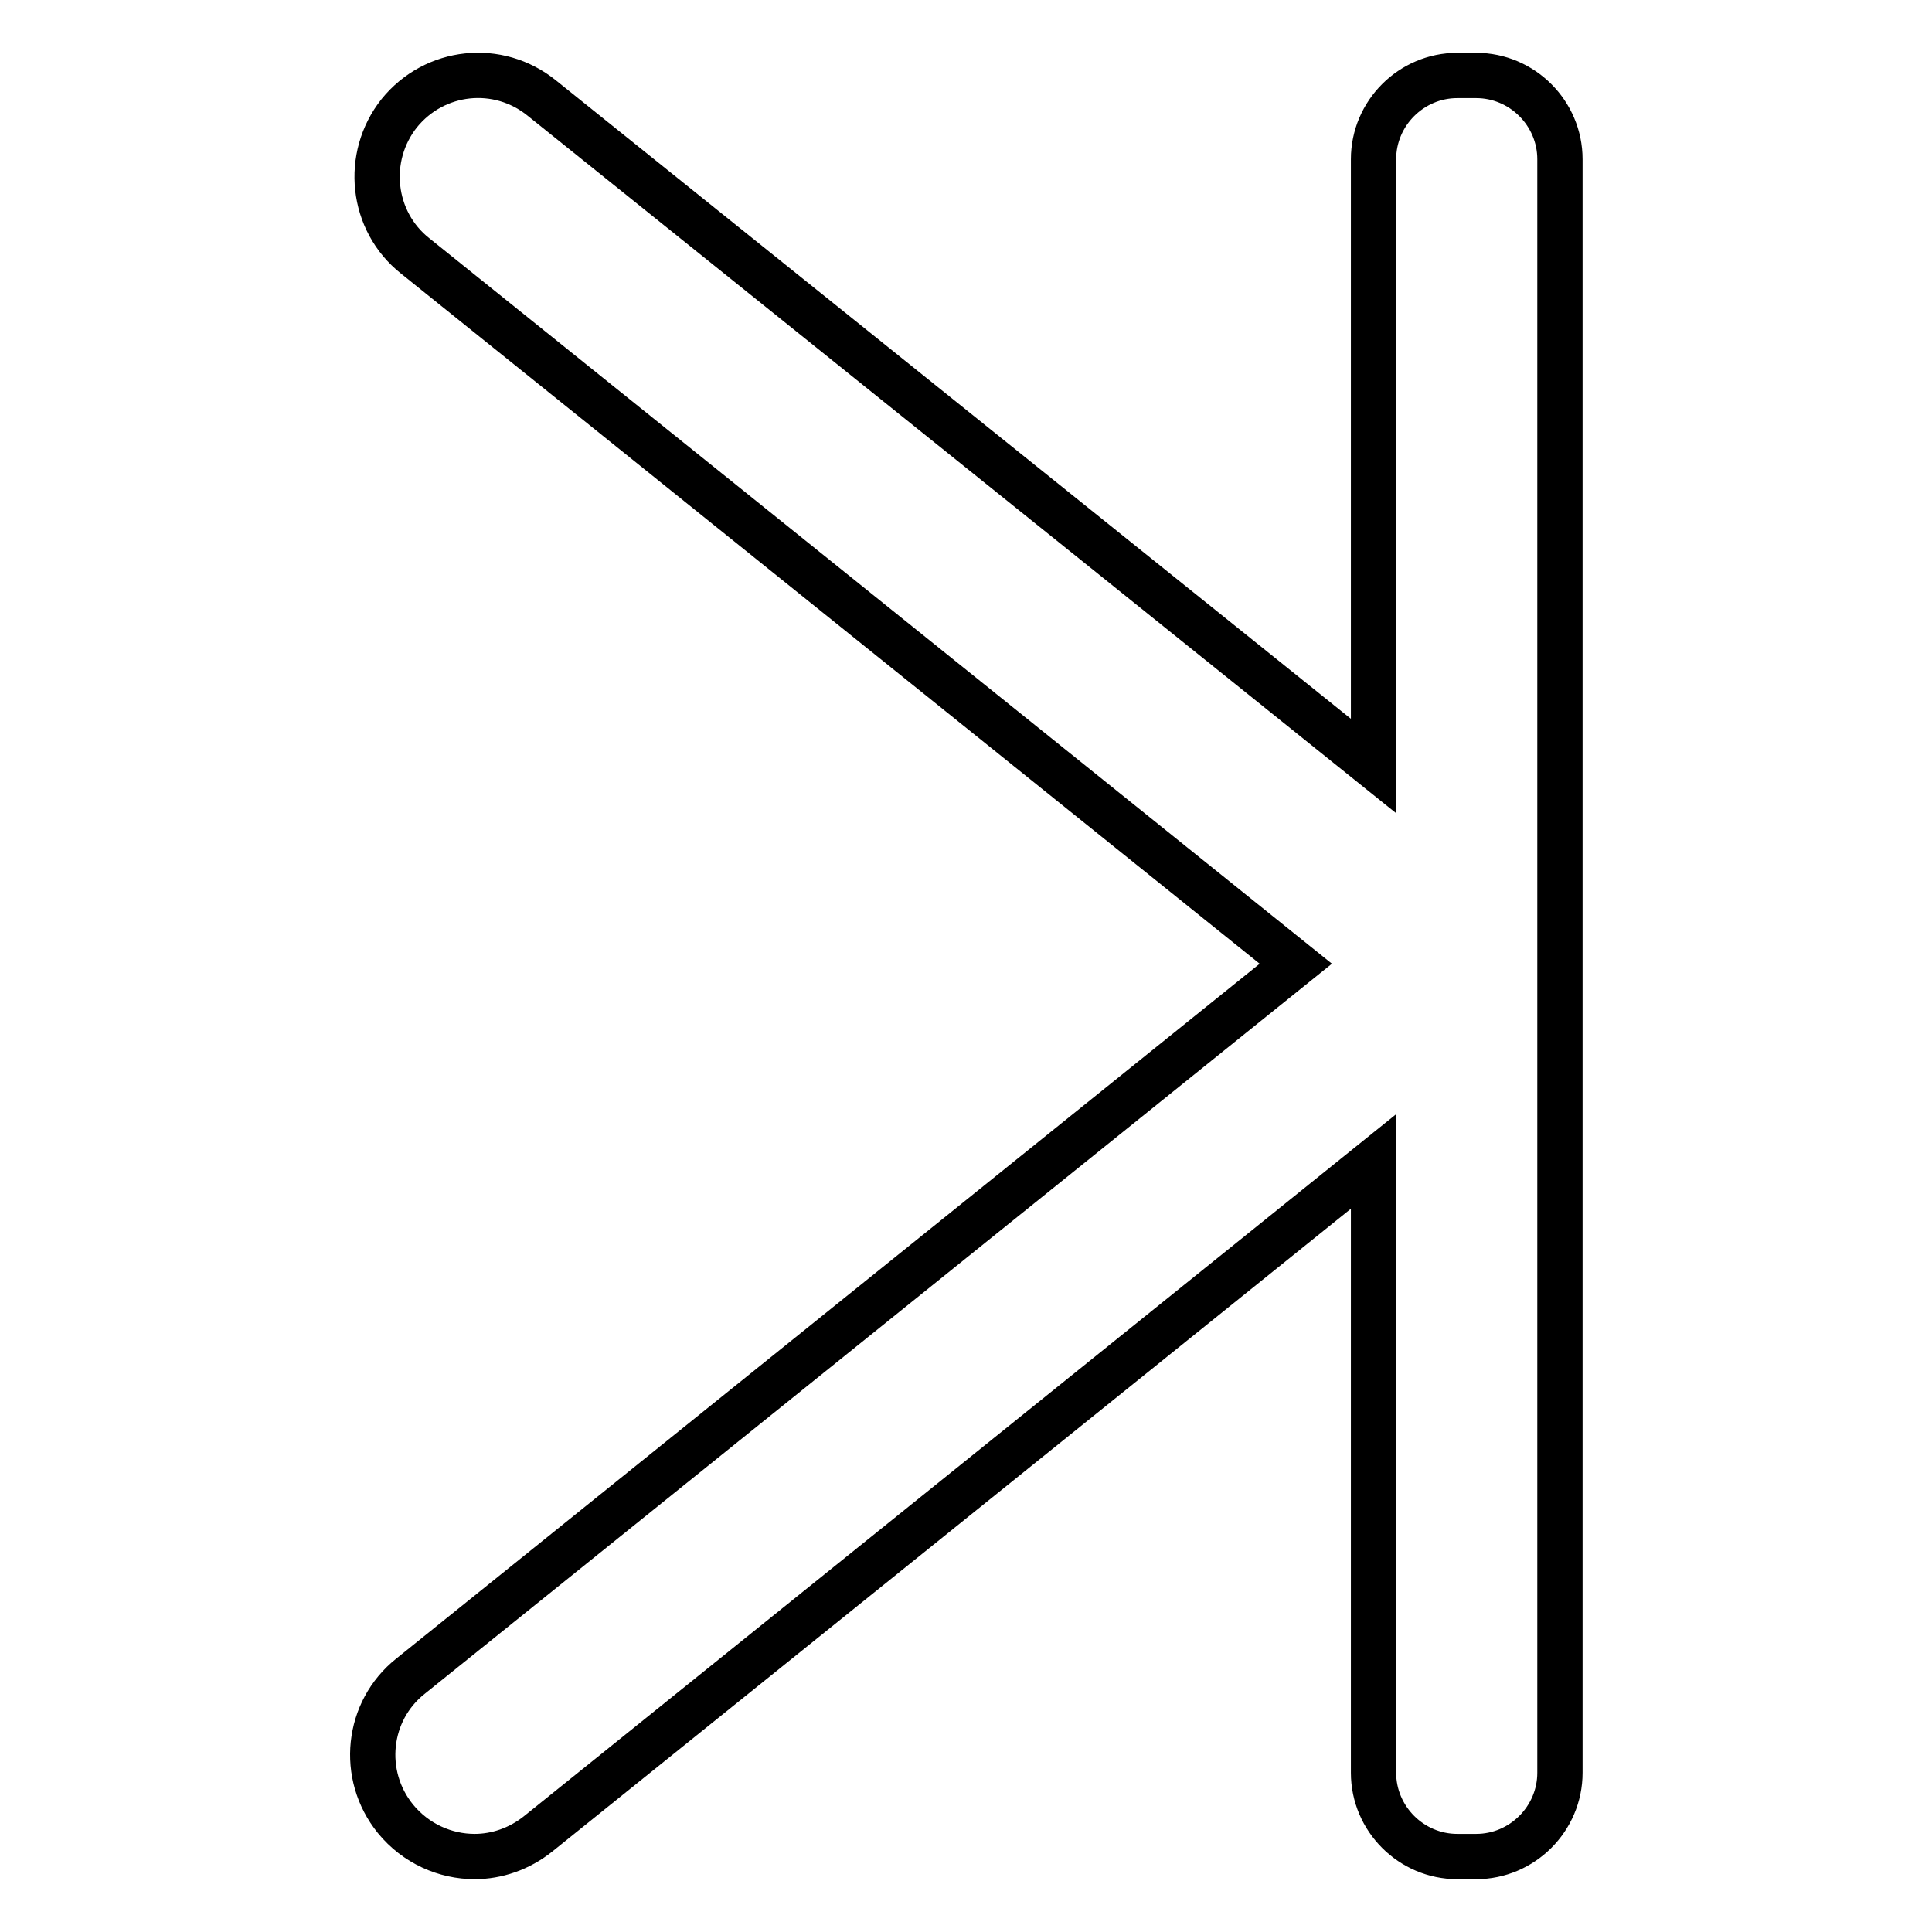
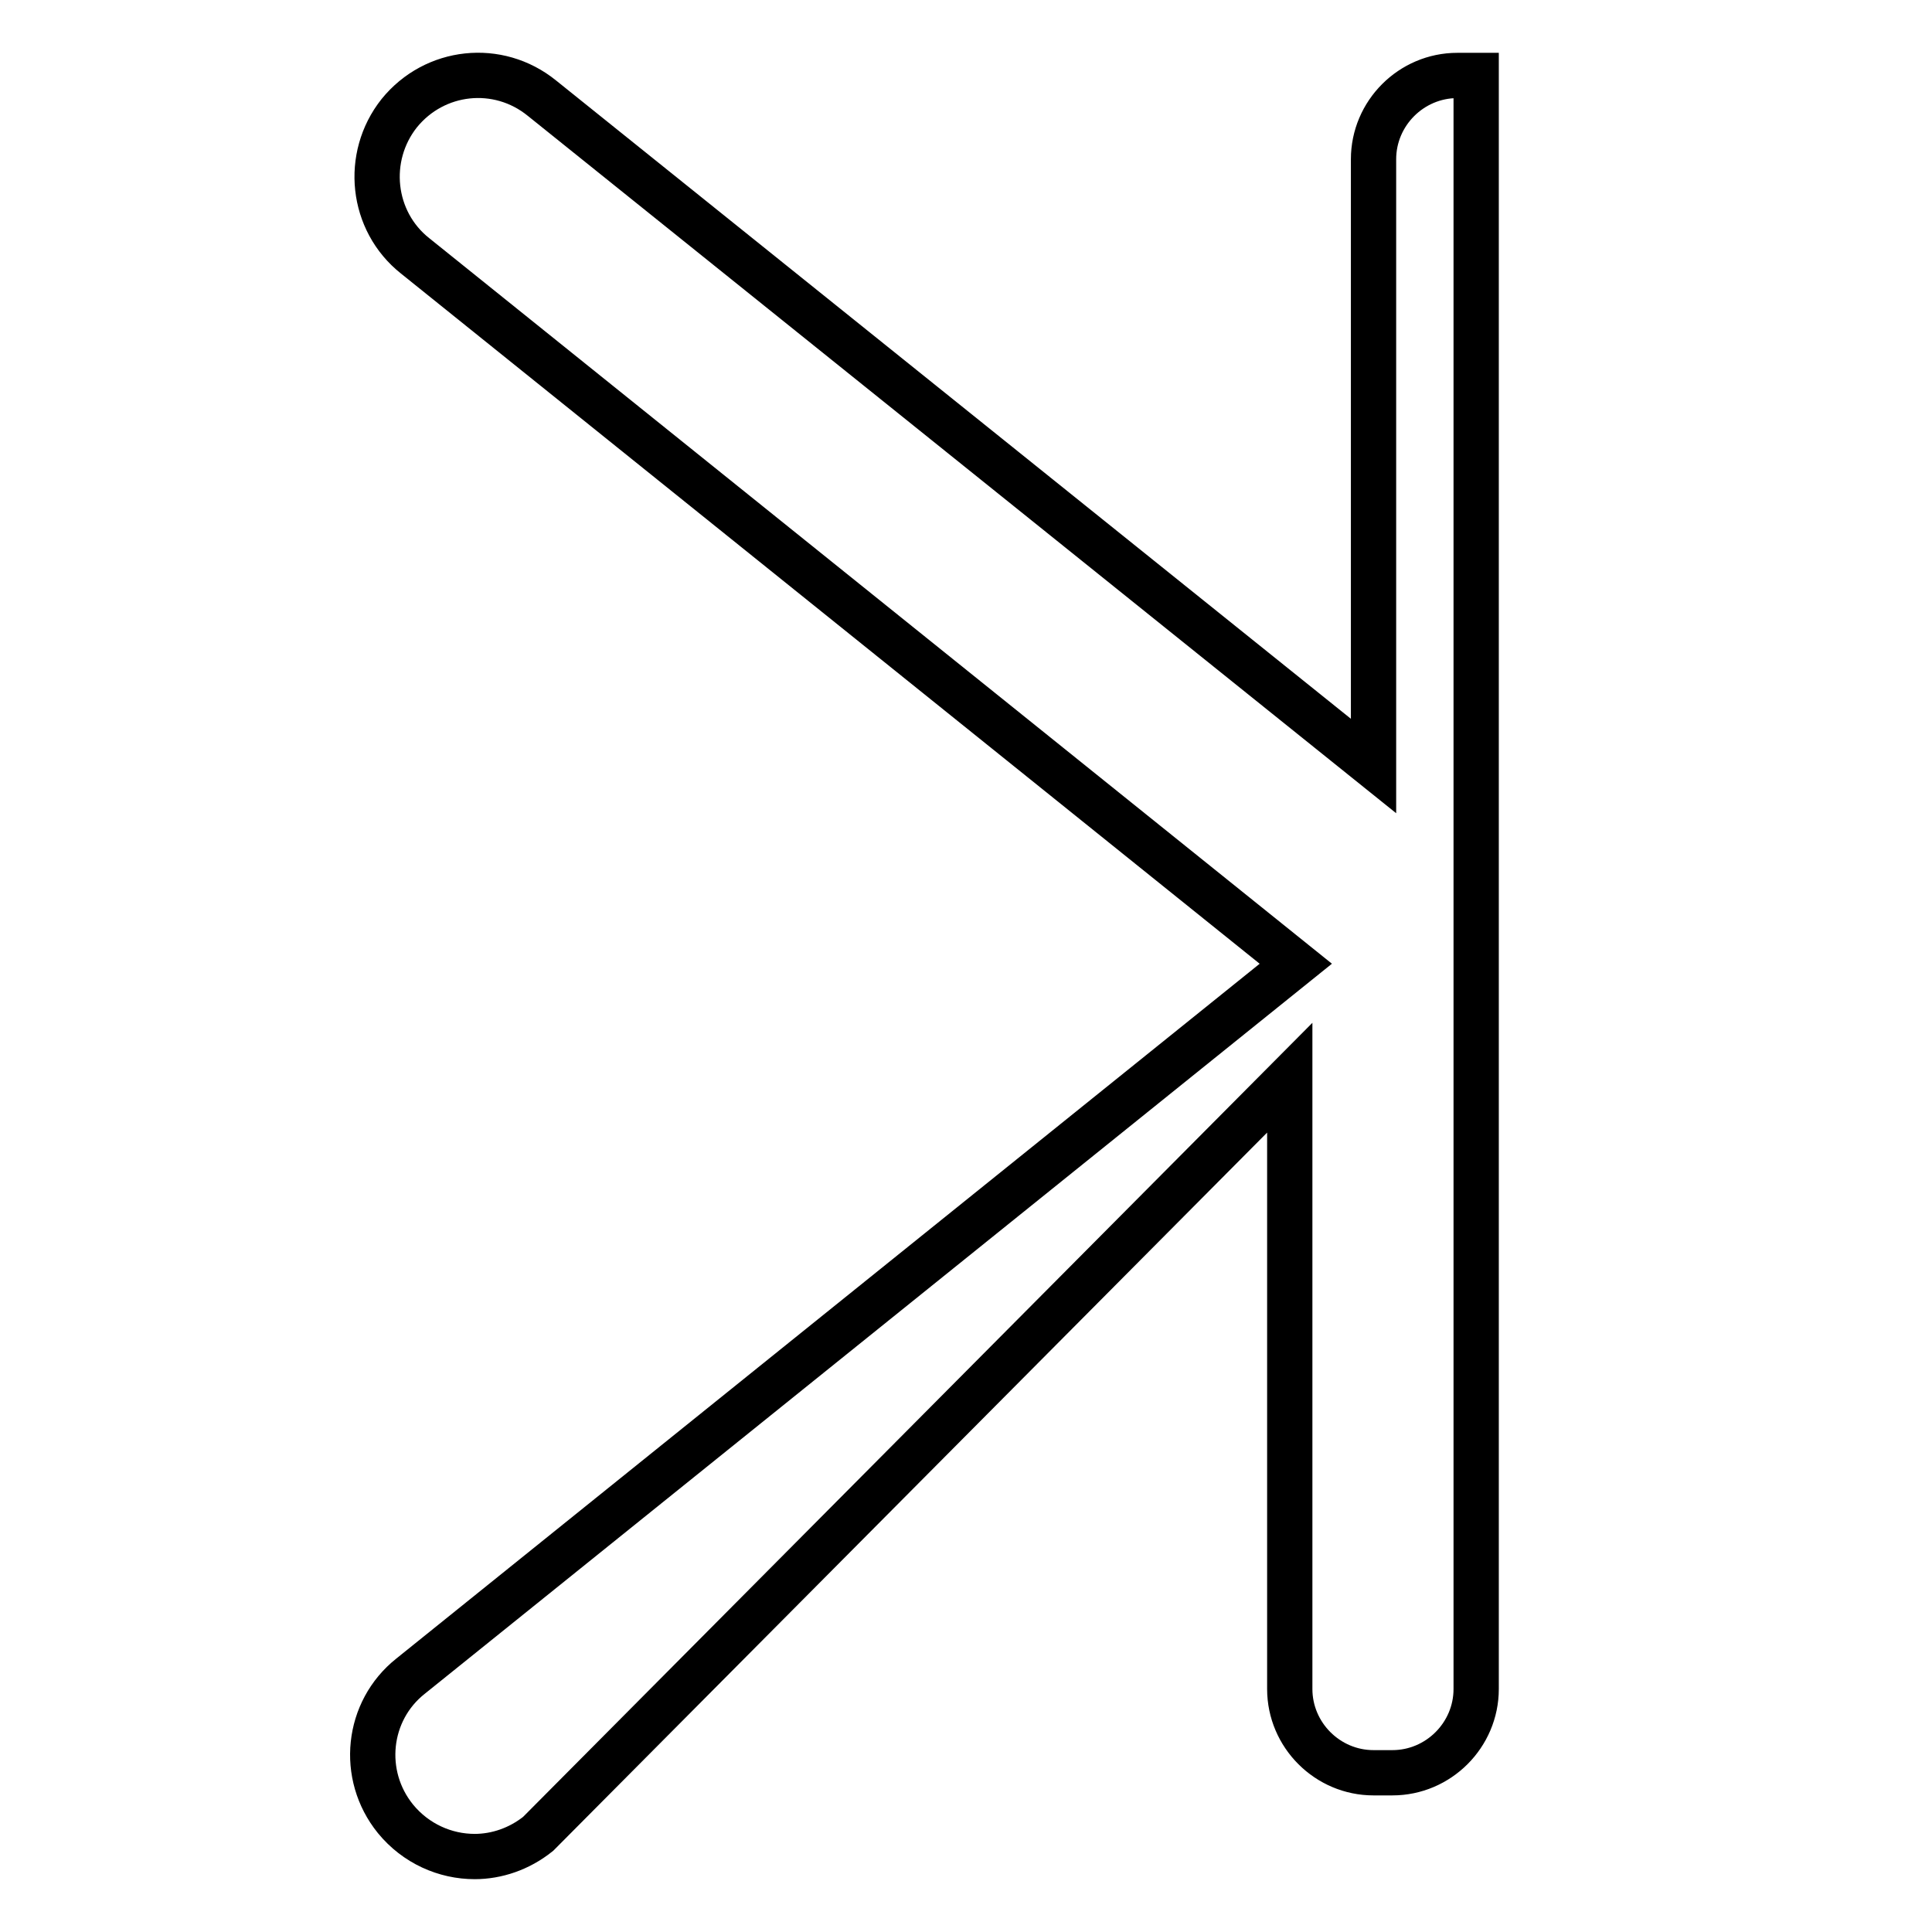
<svg xmlns="http://www.w3.org/2000/svg" version="1.1" x="0px" y="0px" viewBox="0 0 256 256" enable-background="new 0 0 256 256" xml:space="preserve">
  <g>
-     <path stroke-width="6" fill-opacity="0" stroke="#000000" d="M54.4,222.1l117.3-94.4L55,33.9c-5.8-4.6-6.7-13.1-2.1-18.9C57.6,9.2,66,8.3,71.8,13L182,101.5V21.1 c0-6.1,5-11.1,11.1-11.1h2.5c6.1,0,11.1,5,11.1,11.1v213.8c0,6.1-5,11.1-11.1,11.1h-2.5c-6.1,0-11.1-5-11.1-11.1v-81L71.3,243 c-2.5,2-5.5,3-8.4,3c-3.9,0-7.8-1.7-10.5-5C47.7,235.2,48.6,226.7,54.4,222.1z" />
+     <path stroke-width="6" fill-opacity="0" stroke="#000000" d="M54.4,222.1l117.3-94.4L55,33.9c-5.8-4.6-6.7-13.1-2.1-18.9C57.6,9.2,66,8.3,71.8,13L182,101.5V21.1 c0-6.1,5-11.1,11.1-11.1h2.5v213.8c0,6.1-5,11.1-11.1,11.1h-2.5c-6.1,0-11.1-5-11.1-11.1v-81L71.3,243 c-2.5,2-5.5,3-8.4,3c-3.9,0-7.8-1.7-10.5-5C47.7,235.2,48.6,226.7,54.4,222.1z" />
  </g>
</svg>